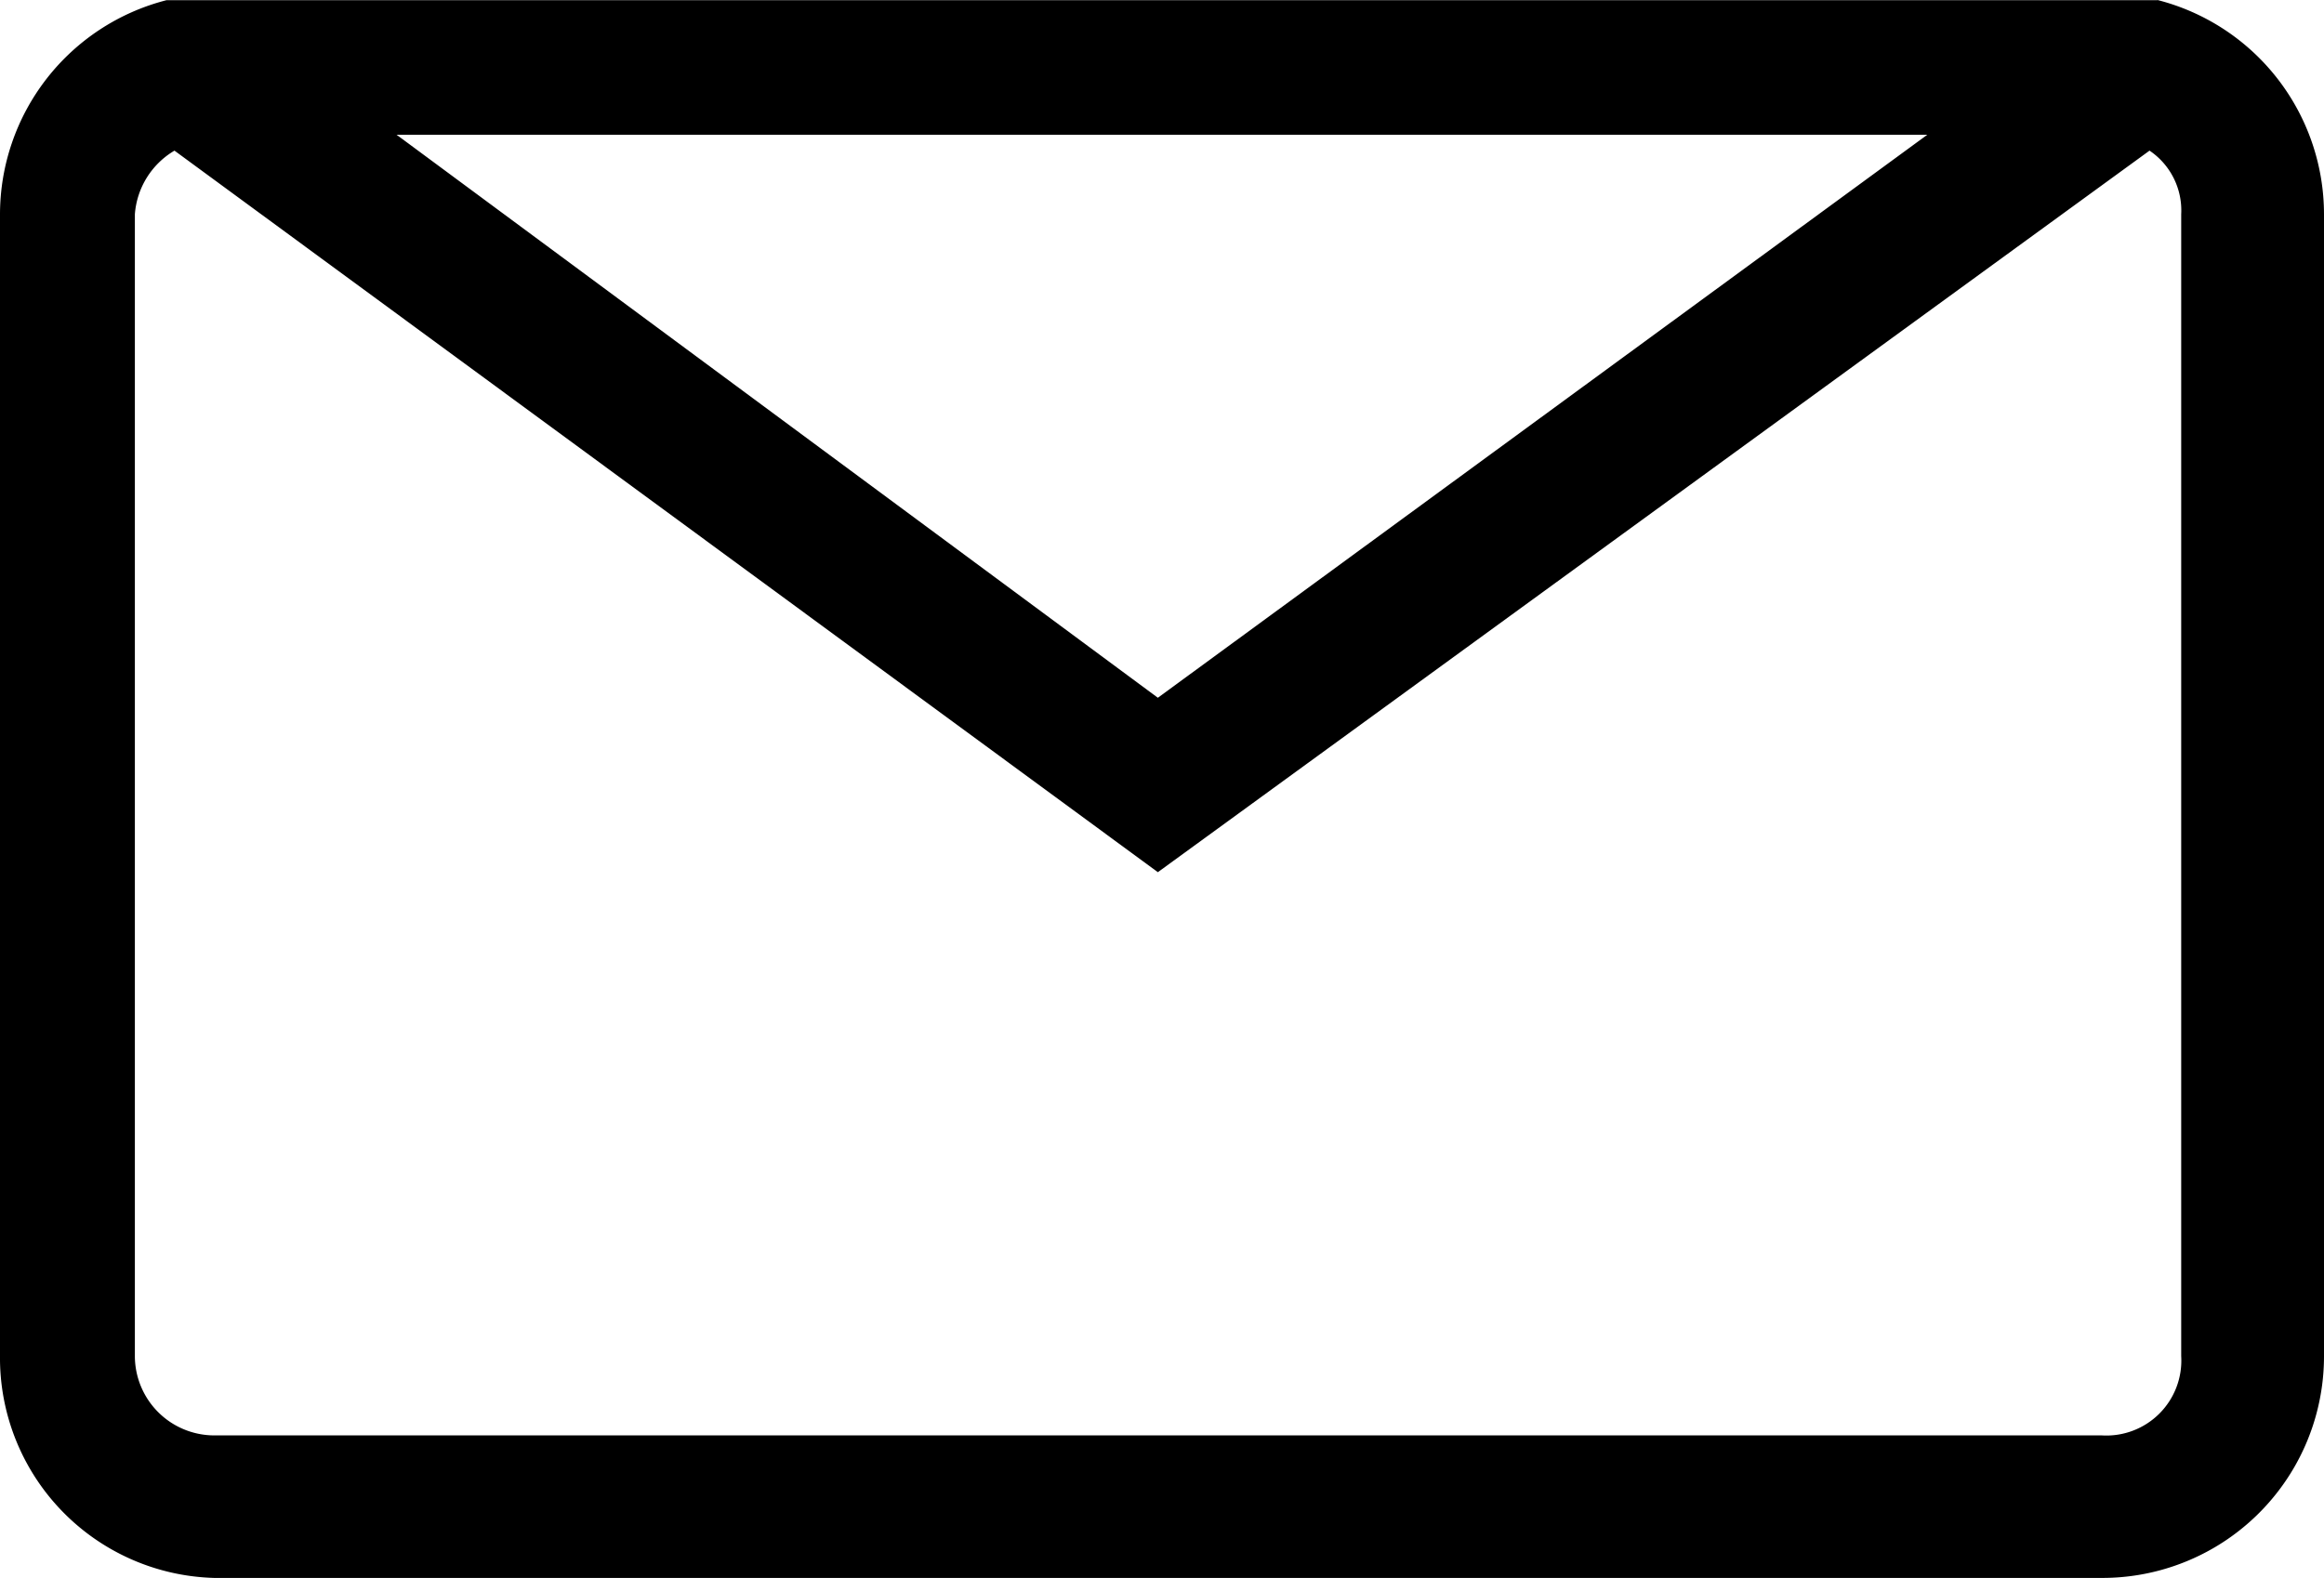
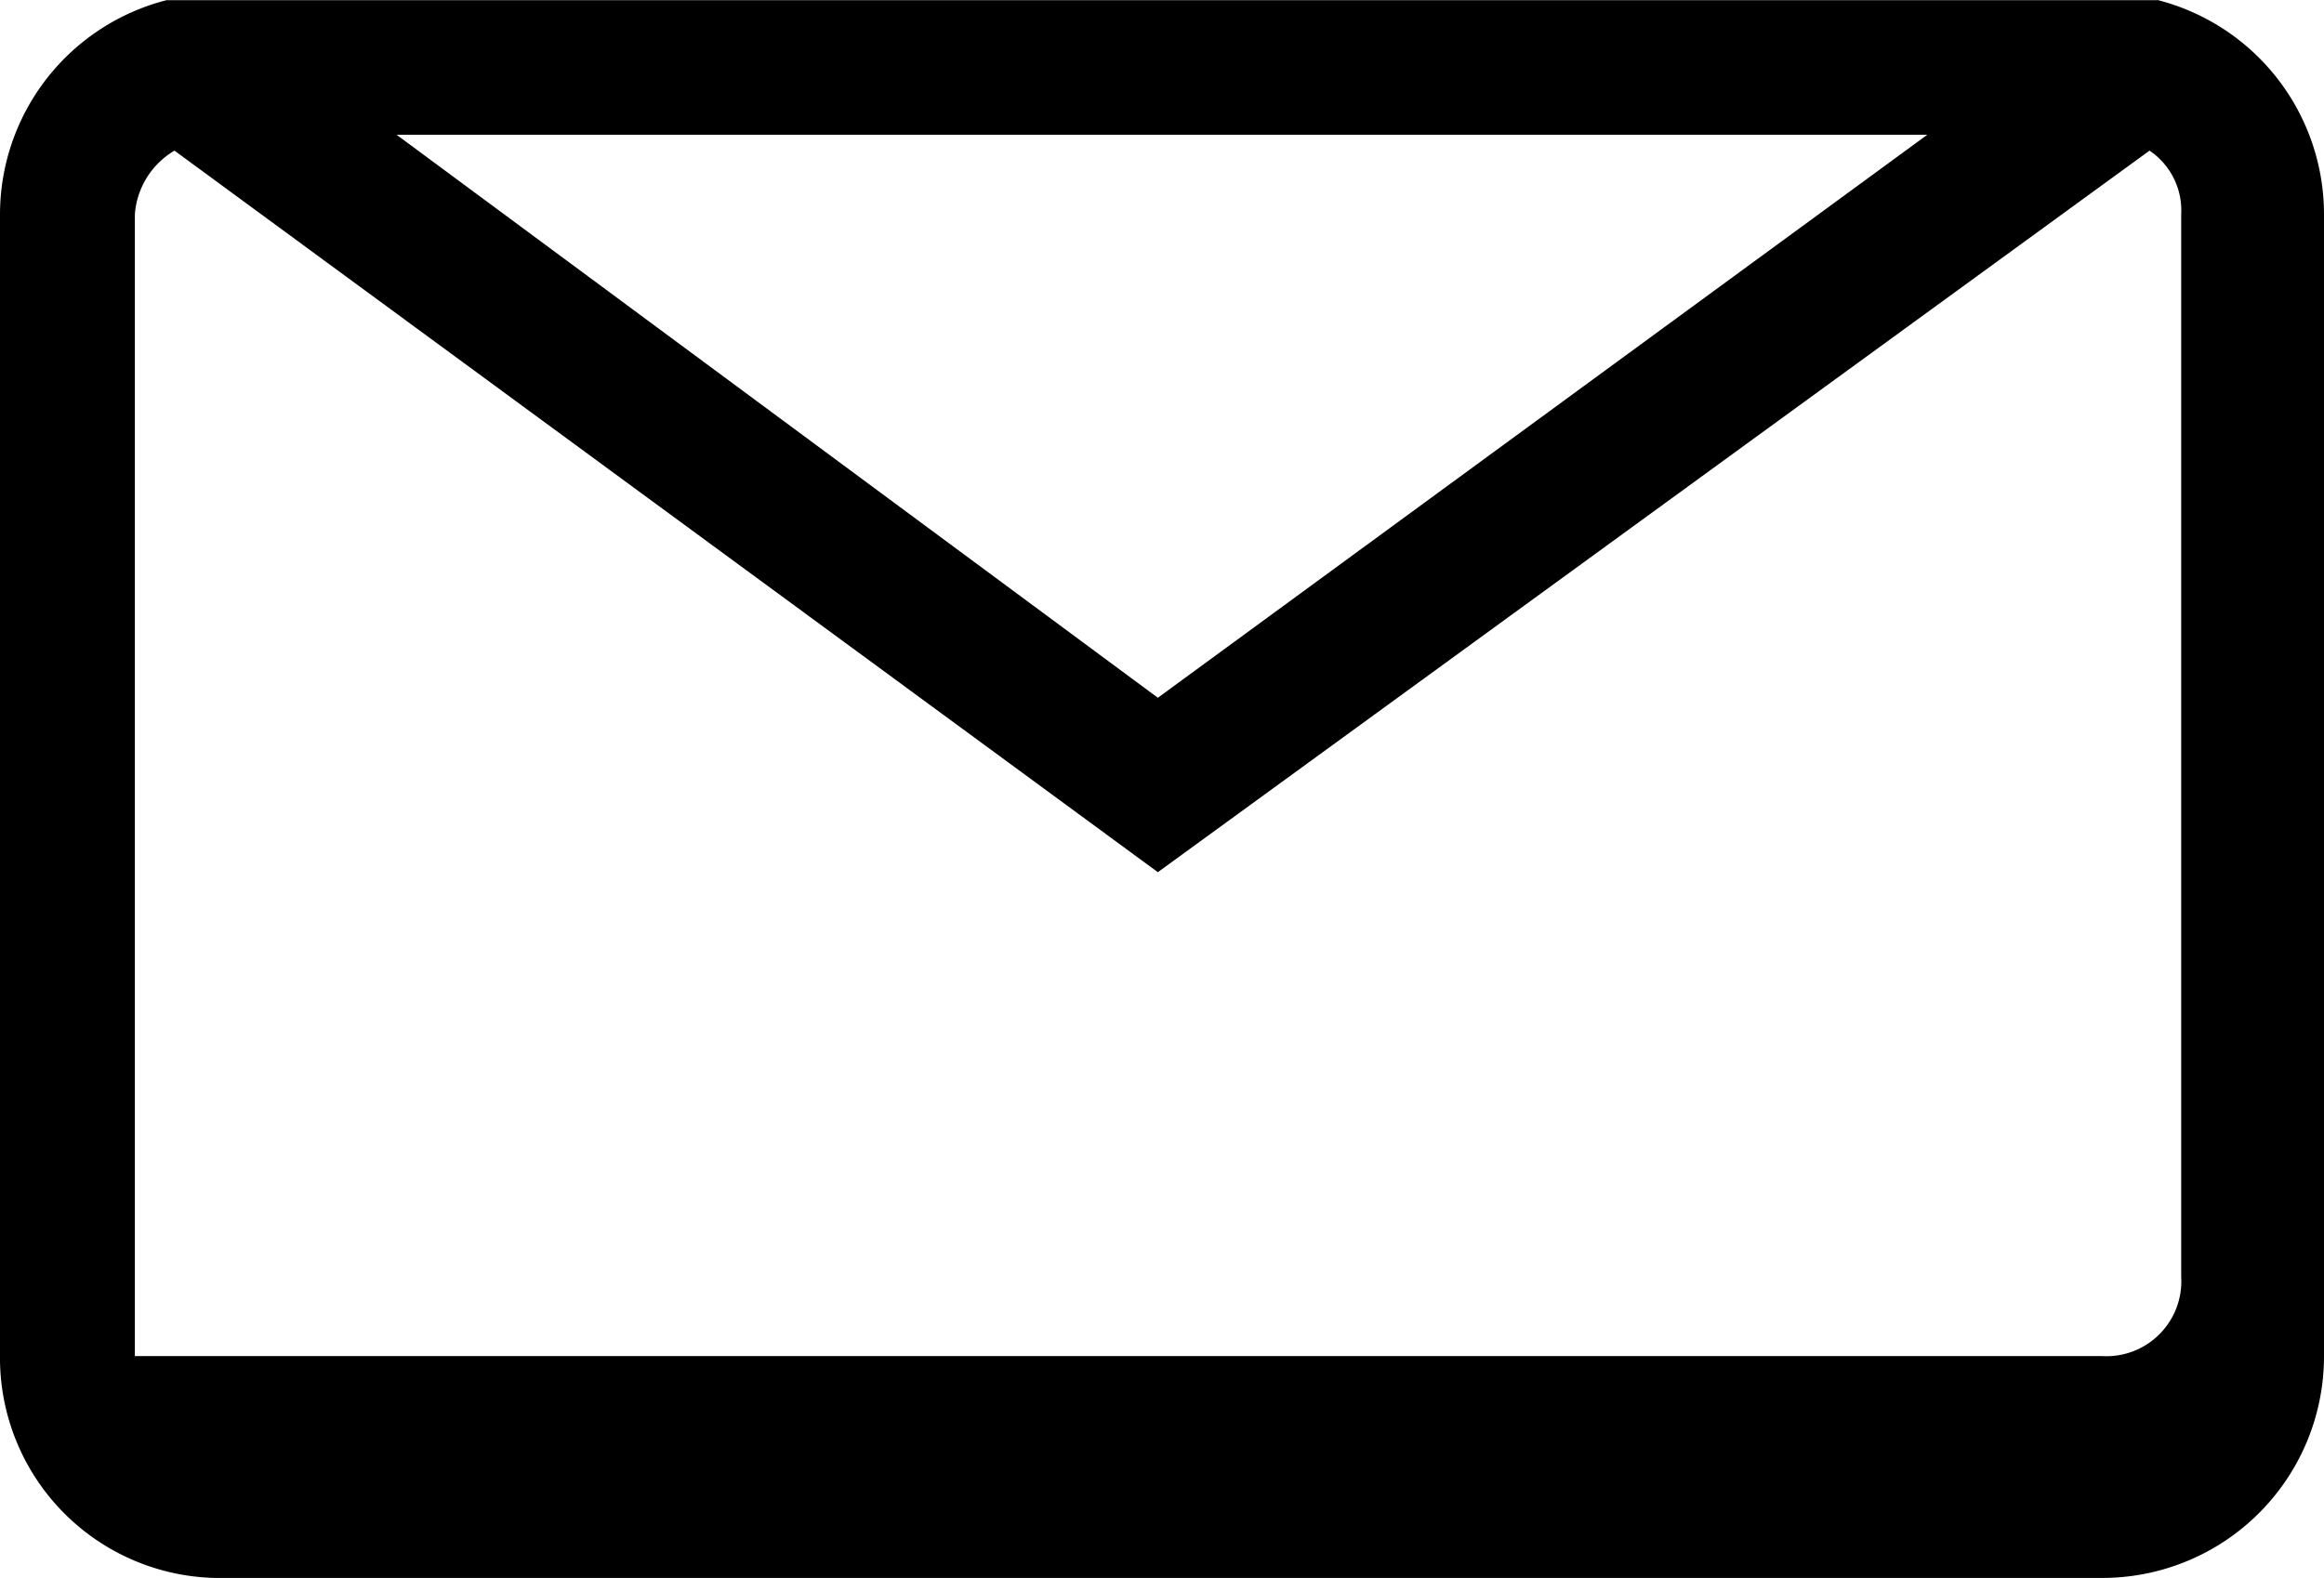
<svg xmlns="http://www.w3.org/2000/svg" width="39.84" height="27.058" viewBox="0 0 39.84 27.058">
  <g transform="translate(-9.568 -18.326)">
-     <path d="M46.553,18.326A3.794,3.794,0,0,1,49.408,22v19.58A3.8,3.8,0,0,1,45.6,45.384H13.239a3.774,3.774,0,0,1-3.671-3.807V22a3.794,3.794,0,0,1,2.855-3.671h34.13Zm-.136,2.583-17,12.373L12.559,20.909A1.386,1.386,0,0,0,11.88,22v19.58a1.363,1.363,0,0,0,1.36,1.36H45.6a1.285,1.285,0,0,0,1.36-1.36V22A1.236,1.236,0,0,0,46.417,20.909Zm-17,9.382,13.19-9.654H16.367Z" transform="translate(0 0)" />
+     <path d="M46.553,18.326A3.794,3.794,0,0,1,49.408,22v19.58A3.8,3.8,0,0,1,45.6,45.384H13.239a3.774,3.774,0,0,1-3.671-3.807V22a3.794,3.794,0,0,1,2.855-3.671h34.13Zm-.136,2.583-17,12.373L12.559,20.909A1.386,1.386,0,0,0,11.88,22v19.58H45.6a1.285,1.285,0,0,0,1.36-1.36V22A1.236,1.236,0,0,0,46.417,20.909Zm-17,9.382,13.19-9.654H16.367Z" transform="translate(0 0)" />
  </g>
</svg>